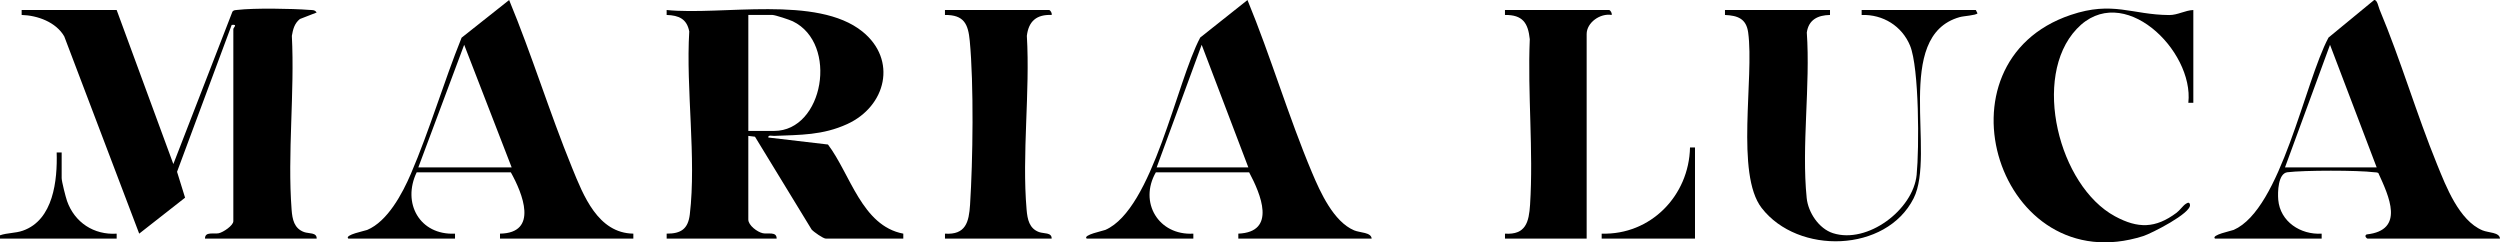
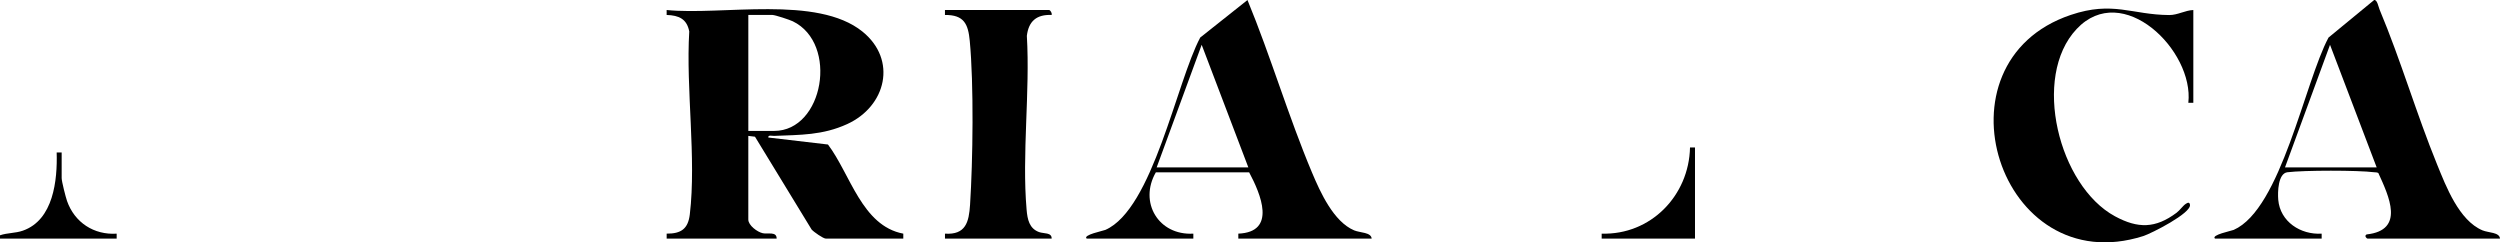
<svg xmlns="http://www.w3.org/2000/svg" id="Layer_2" data-name="Layer 2" viewBox="0 0 1499 145.29">
  <g id="Layer_1-2" data-name="Layer 1">
    <g id="ALZZn9.tif">
      <g>
        <path d="M0,141.08c4.44-1.53,9.15-1.18,13.7-2.77,18.36-6.42,20.78-30.26,20.28-46.89h2.99v15.4c0,1.93,2.4,11.35,3.22,13.69,4.52,12.87,16.1,20.47,29.76,19.59v2.97s-69.96,0-69.96,0v-1.99Z" />
        <path d="M399.73,143.07v-2.98c8.63.05,12.85-2.86,13.88-11.54,4.01-33.72-2.41-75.24-.33-109.7-1.47-7.53-6.22-9.64-13.56-9.88v-2.97c33.2,3.35,90.19-9.03,117.4,12.93,21,16.95,14.22,44.78-9.12,55.46-14.73,6.74-28.2,6.45-43.84,7.09-1.22.05-3.72-.75-3.48.98l35.77,4.19c13.48,17.83,20.32,48.75,45.17,53.45v2.96h-46.47c-1.52,0-7.26-4-8.51-5.45l-33.95-55.64-4-.49v50.16c0,3.48,5.38,7.5,8.73,8.21,3.06.65,8.31-1.19,8.26,3.21h-65.96ZM448.7,78.5h15.49c29.65,0,38.69-52.38,11.17-65.73-1.88-.91-10.6-3.8-12.17-3.8h-14.49v69.53Z" />
-         <path d="M69.95,6l33.99,92.37L139.38,6.96c.78-1,1.87-.89,2.97-1.02,9.99-1.18,32.72-.82,43.08,0,1.75.14,3.27-.2,4.43,1.56l-10.04,3.9c-3.25,2.61-4.15,6.16-4.82,10.1,1.74,33.89-2.7,70.68-.15,104.22.44,5.83,1.51,11.24,7.48,13.42,2.81,1.03,7.71.12,7.55,3.92h-66.96c-.04-4.4,5.2-2.56,8.26-3.21,2.68-.57,8.73-4.65,8.73-7.22V17.42c0-.87,2.89-2.95-.99-2.48l-32.76,88.07,4.81,15.52-27.51,21.56L38.53,21.83c-4.92-8.57-16.02-12.61-25.55-12.86v-2.98h56.97Z" />
        <path d="M1328.11,143.07c-2.56-2.2,9.89-4.64,11.23-5.23,28.44-12.55,42.51-88.6,56.85-115.33L1423.54.01c1.84-.28,2.55,4.05,3.26,5.74,12.74,30.36,22.04,62.36,34.48,92.86,5.35,13.13,13.14,33.58,27.21,39.5,3.59,1.51,10.24,1.1,10.51,4.95h-79.45c-.42,0-2.19-1.59-.52-2.5,23.17-2.5,13.31-23.02,7.05-36.77-.75-.54-1.63-.41-2.48-.51-9.99-1.25-42.05-1.23-52.08,0-5.59.69-5.88,11.83-5.48,16.49,1.13,13.18,13.44,21.1,26.03,20.32v2.98h-63.96ZM1425.05,100.36l-27.97-73.5-26.99,73.5h54.96Z" />
        <path d="M651.57,143.07c-2.56-2.2,9.89-4.64,11.23-5.23,28.5-12.58,42.58-88.53,56.85-115.33L747.99.02c13.99,33.92,24.51,69.77,38.74,103.56,4.89,11.6,12.86,29.33,25.21,34.54,3.59,1.51,10.24,1.1,10.51,4.95h-79.95v-2.98c23.16-.94,13.39-23.83,6.5-36.75h-55.96c-10.3,17.95,1.59,37.95,22.49,36.75v2.98h-63.96ZM748.5,100.36l-27.97-73.5-26.99,73.5h54.96Z" />
-         <path d="M208.86,143.07c-2.6-2.23,9.97-4.65,11.27-5.19,12.34-5.15,21.19-21.93,26.19-33.56,11.32-26.33,19.7-55.05,30.45-81.72L305.28.02c13.69,33.04,24.22,67.48,37.74,100.58,6.77,16.58,15.46,39.18,36.73,39.49v2.98h-79.95v-2.98c23.26-.36,13.53-24.18,6.5-36.75h-56.46c-8.87,18.43,1.82,37.79,22.99,36.75v2.98h-63.96ZM250.83,100.36h55.96l-28.47-73.51-27.49,73.51Z" />
        <path d="M1315.12,6v55.62h-2.99c3.5-31.29-39.45-73.51-66.99-44.22-27.12,28.84-10.67,94.08,22.99,112.28,13.79,7.46,24.27,7.35,36.91-2.09,2.02-1.51,3.79-4.22,5.58-5.38,1.28-.83,2.19-1.07,2.49.52.96,5.05-23.2,17.28-28.02,18.82-86.46,27.52-128.09-104.11-43.47-132.6,25.33-8.53,36.5-.08,59.04.07,5.08.03,9.52-2.83,14.45-3.01Z" />
-         <path d="M1097.27,6v2.97c-7.29.13-12.81,2.82-13.91,10.52,2.2,31.73-3.24,68.04-.07,99.23.88,8.66,7.28,18.37,15.76,21.09,20.66,6.62,48.08-14,50.17-34.99,1.56-15.58,1.56-64.2-3.96-77.49-4.87-11.73-16.23-18.79-29.02-18.35v-2.98h68.46l1.01,1.99c-.94,1.24-8.2,1.56-10.71,2.28-40.15,11.37-14.05,81.84-27.59,108.65-16.44,32.55-69.28,34-91.12,5.78-15.78-20.4-4.4-78.19-8.08-105.2-1.13-8.28-6.22-10.18-13.91-10.52v-2.97h62.96Z" />
        <path d="M629.08,6c.83.24,1.82,1.91,1.49,2.97-8.98-.38-13.82,3.68-14.87,12.53,1.99,33.64-3.03,71.01-.15,104.22.5,5.82,1.59,11.28,7.47,13.43,2.81,1.03,7.71.12,7.55,3.92h-63.96v-2.98c12.47.83,14.37-6.98,15.04-17.34,1.71-26.69,2.3-72.01-.18-98.25-.96-10.16-3.46-15.63-14.87-15.53v-2.98h62.47Z" />
-         <path d="M964.86,6c.83.24,1.82,1.91,1.49,2.97-6.82-1.18-14.99,4.54-14.99,11.43v122.67h-48.97v-2.98c12.47.83,14.37-6.98,15.04-17.34,2.07-32.24-1.54-66.77-.17-99.25-1.02-9.75-4.27-14.66-14.88-14.53v-2.98h62.47Z" />
        <path d="M1016.32,88.44v54.63h-55.96v-2.98c29.42.88,52.36-22.8,52.97-51.66h2.99Z" />
      </g>
    </g>
  </g>
</svg>